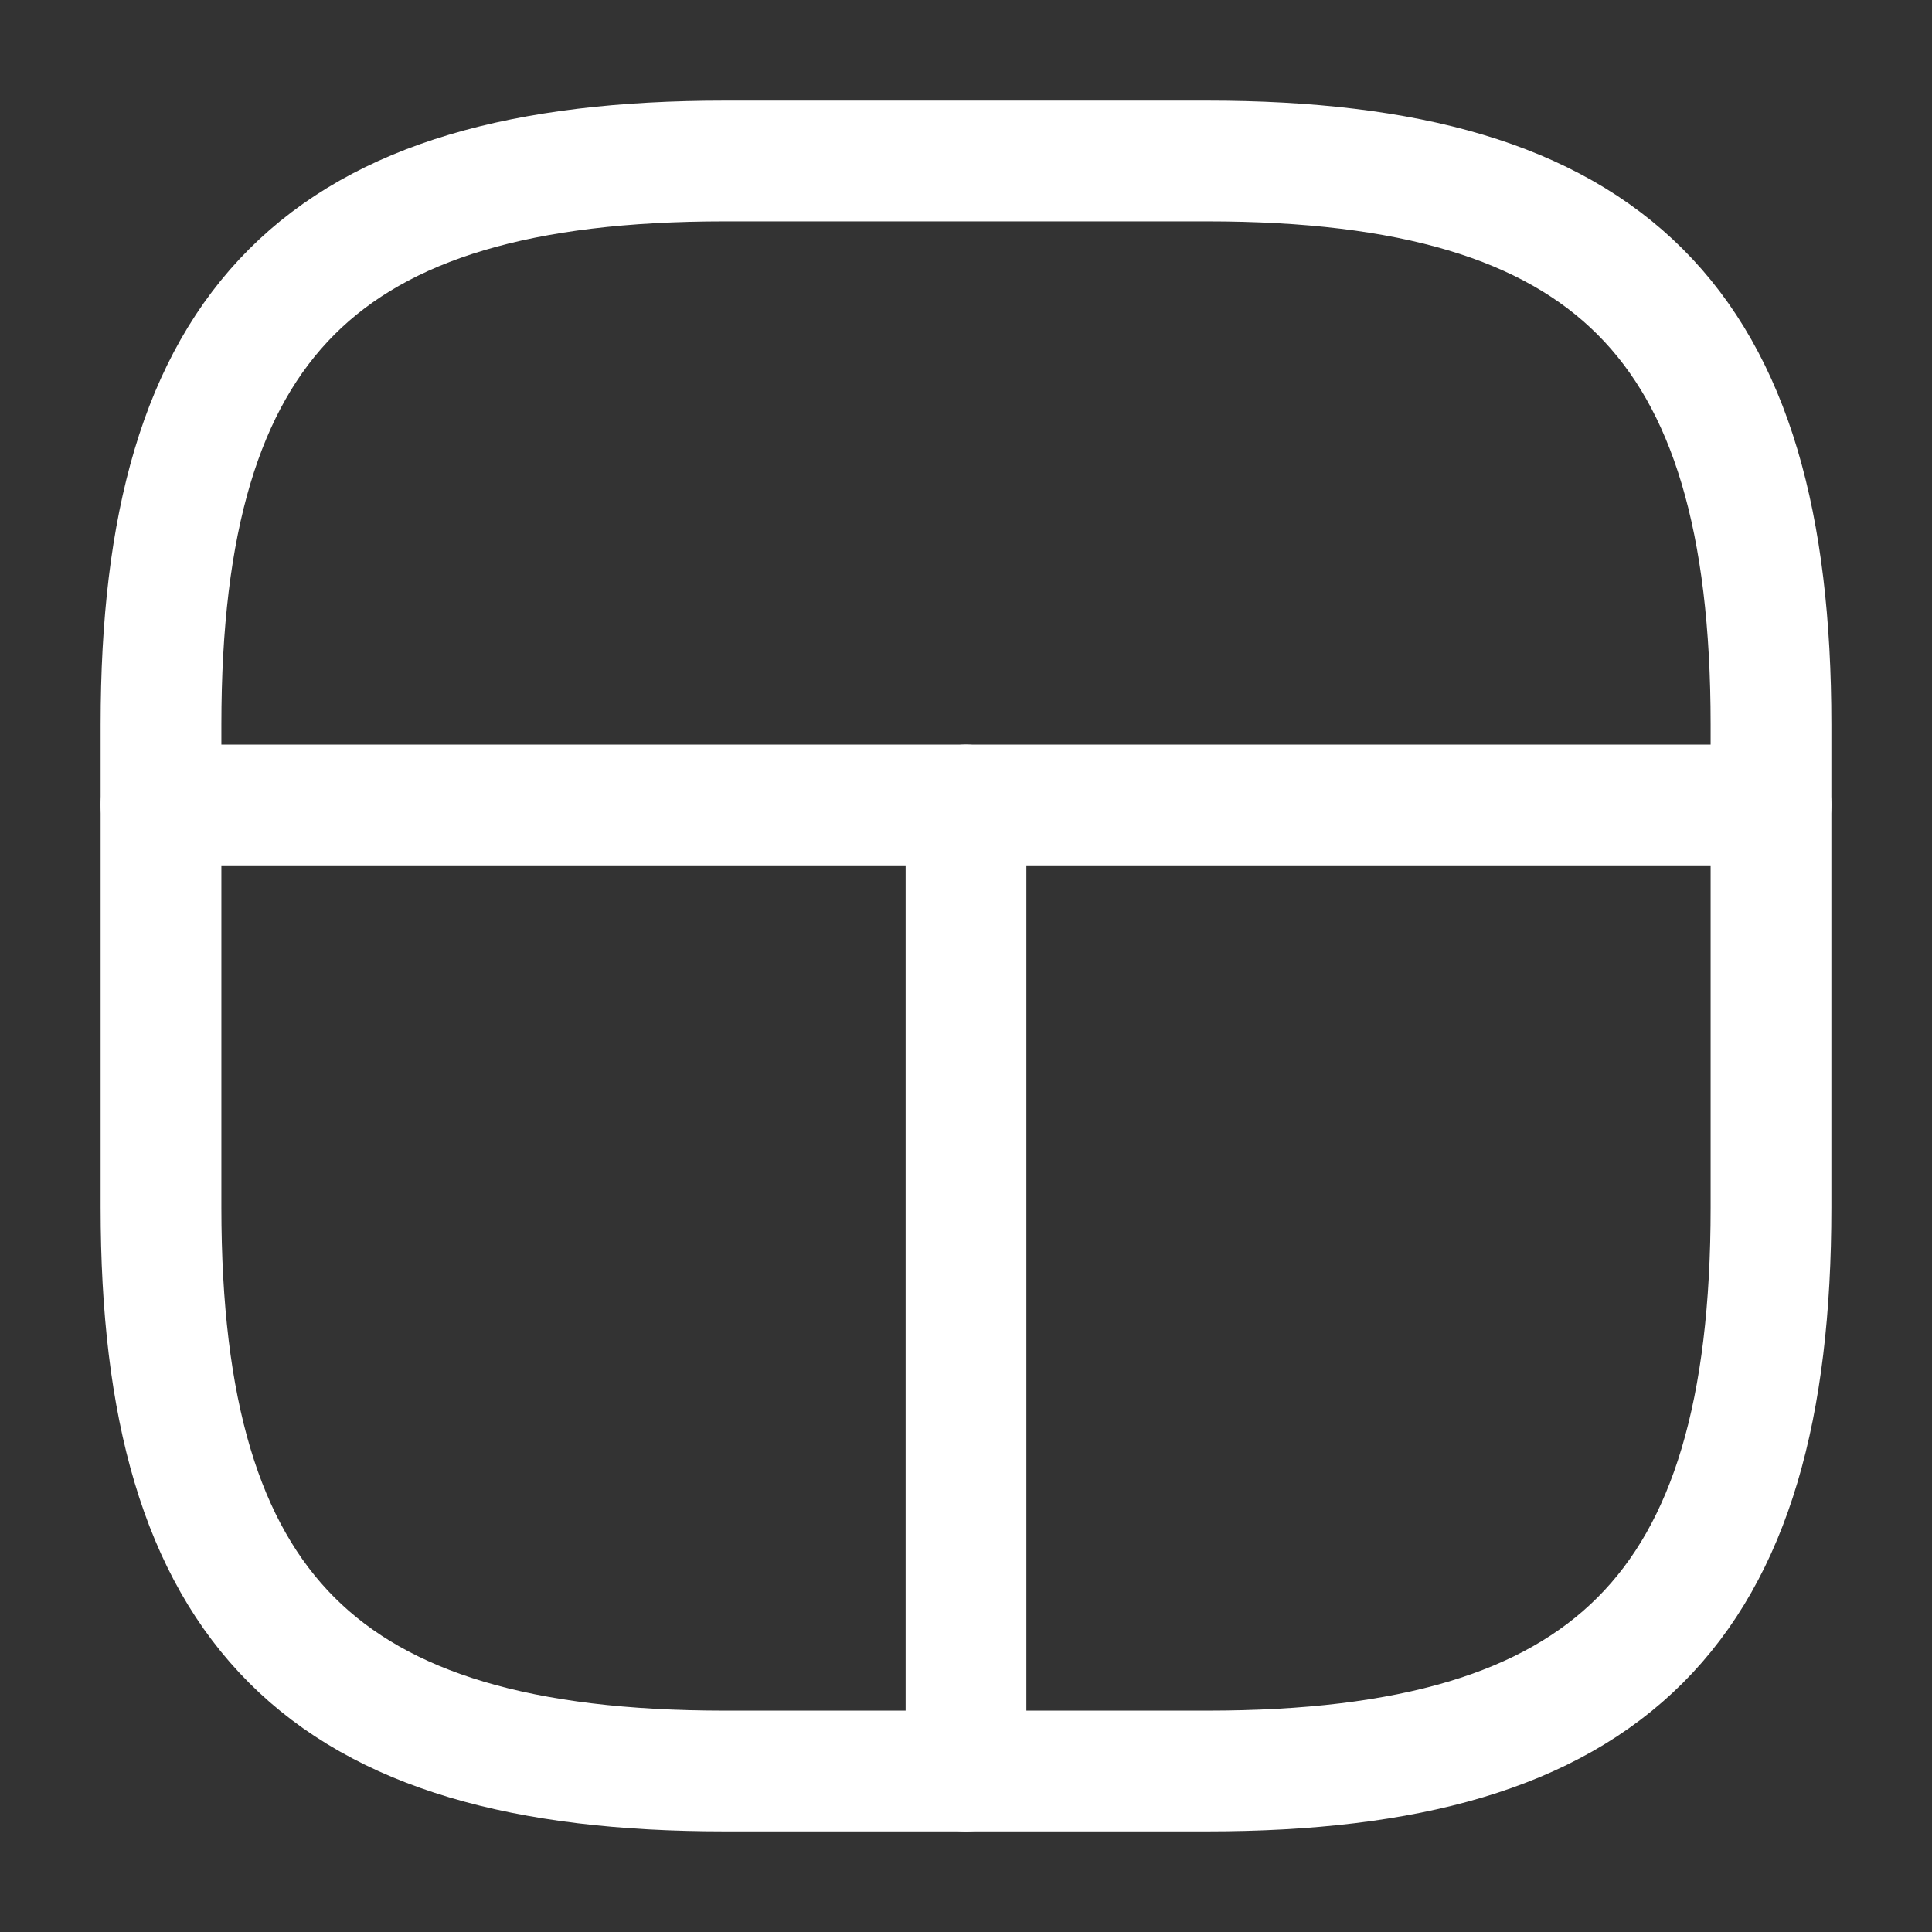
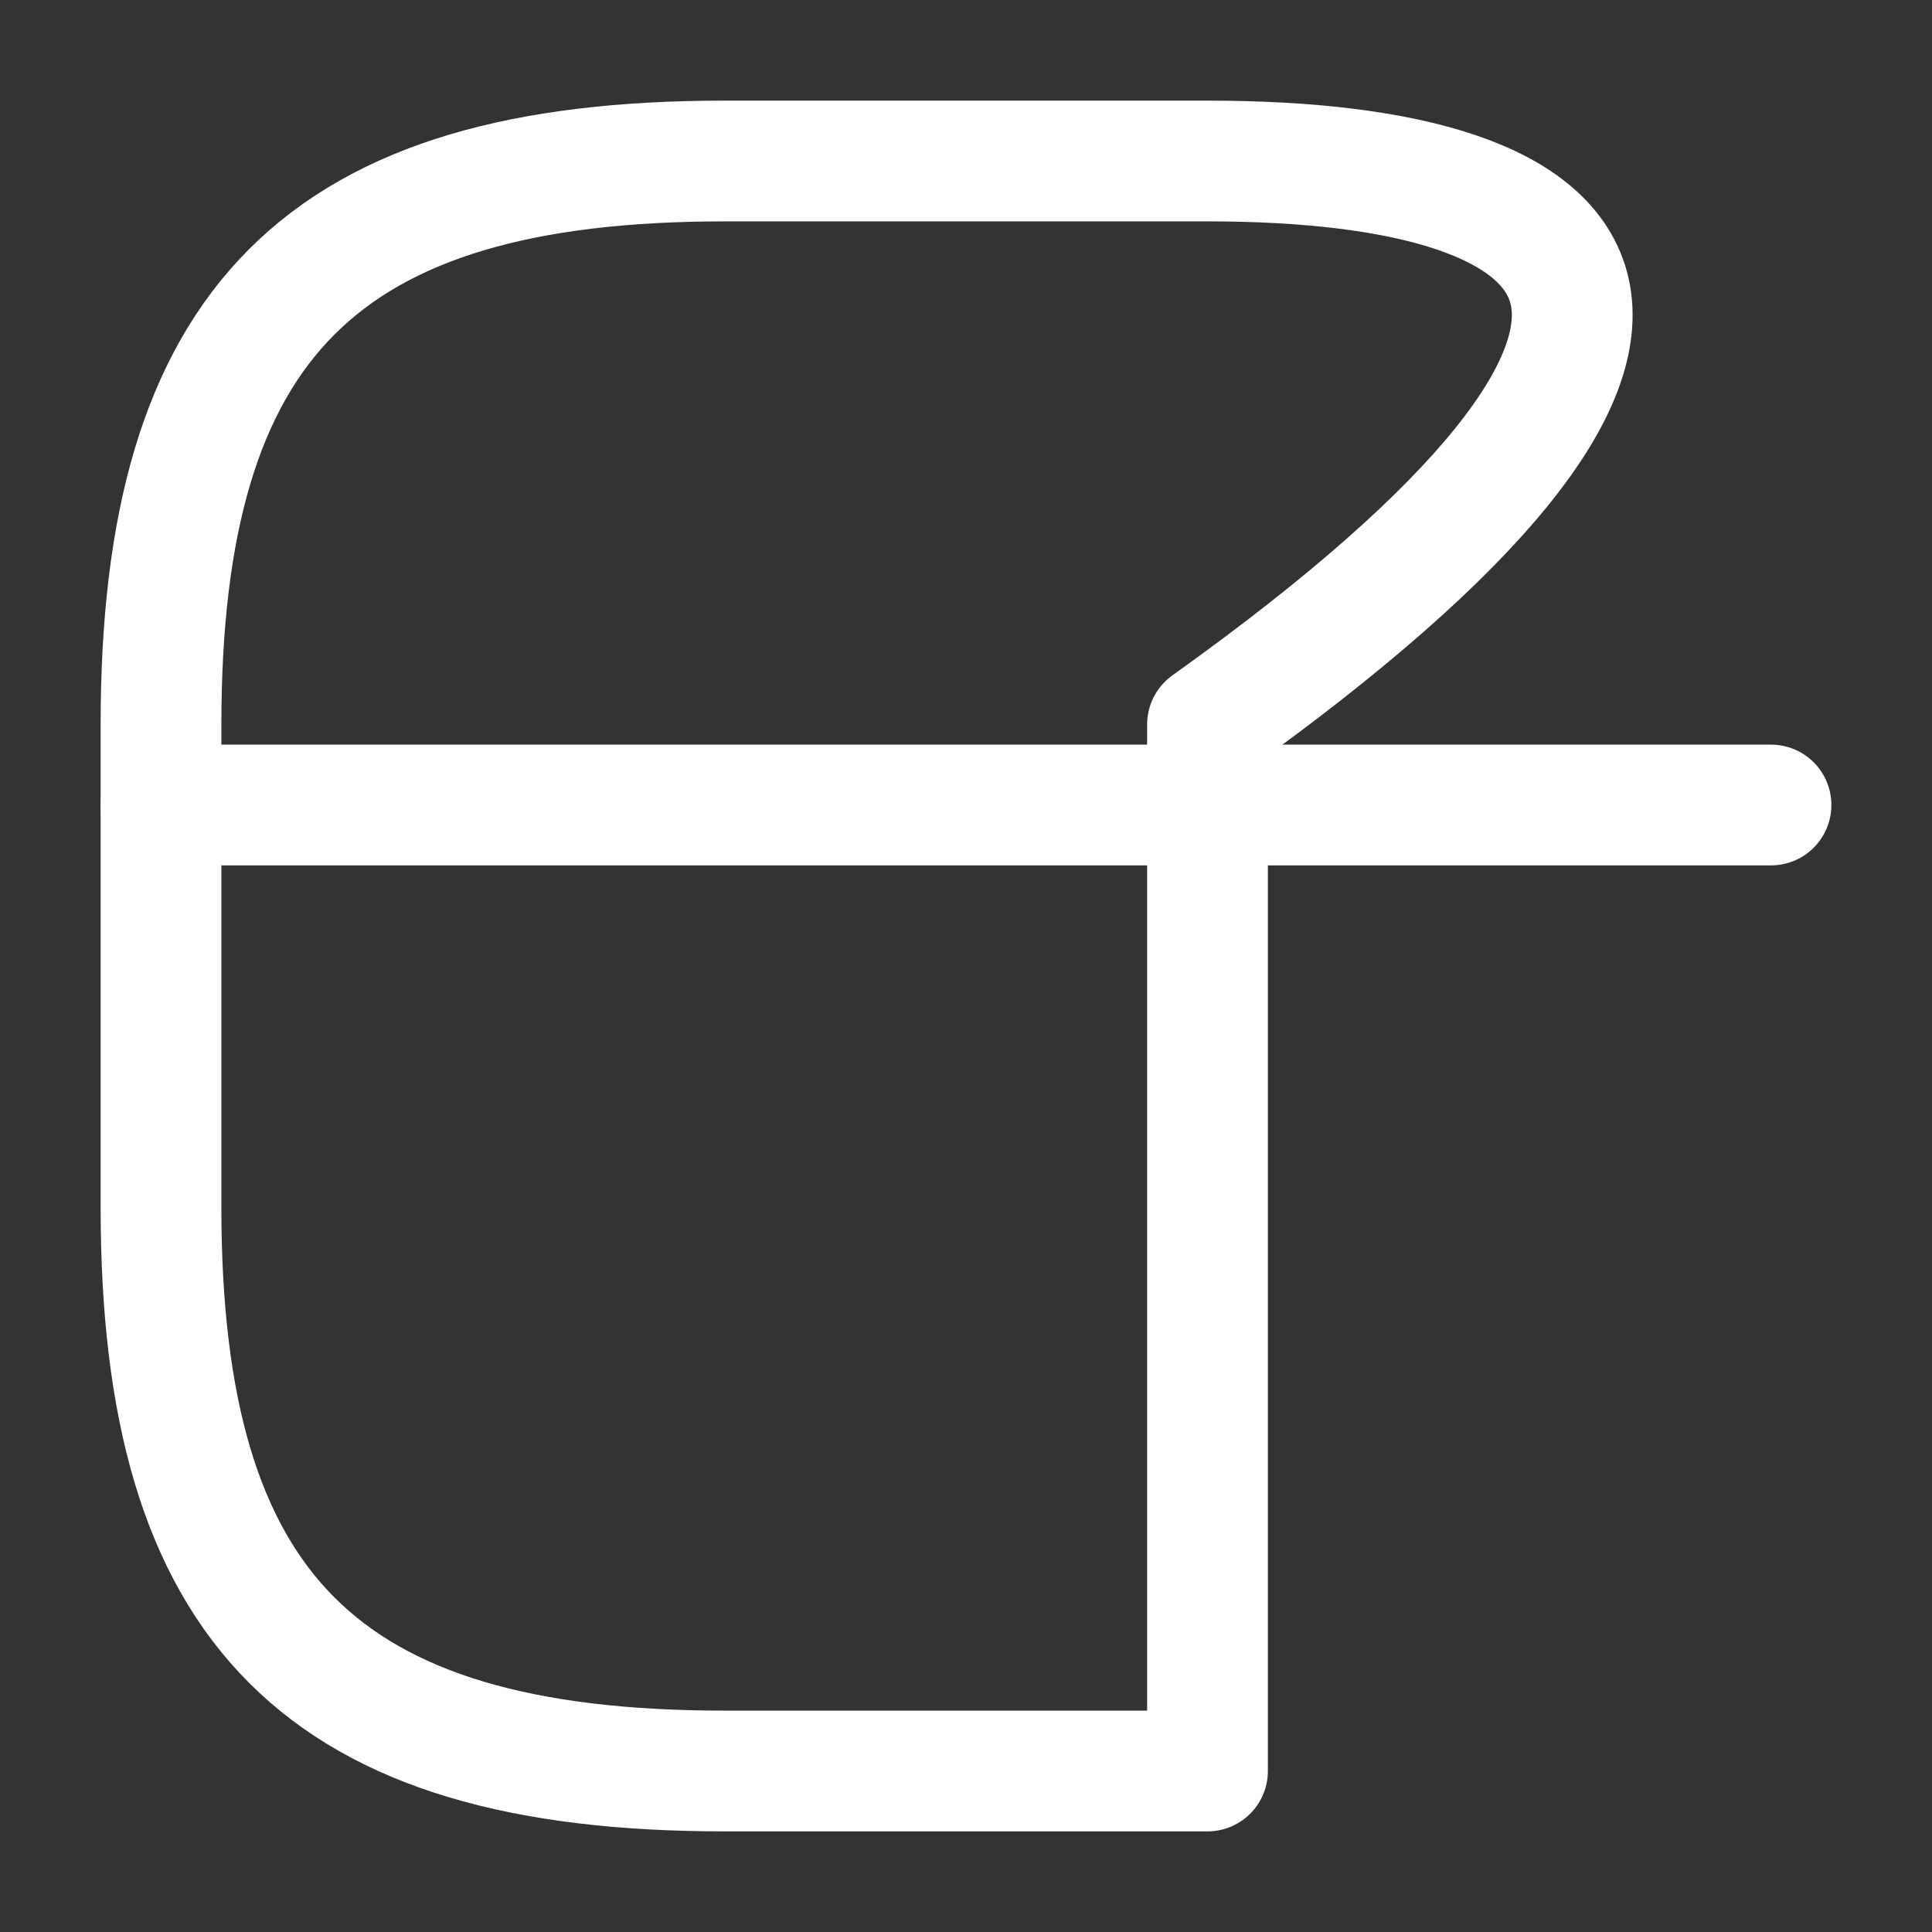
<svg xmlns="http://www.w3.org/2000/svg" width="24" height="24" viewBox="0 0 24 24" fill="none">
  <rect x="0" y="0" width="24" height="24" fill="#333333" stroke="none" />
-   <path d="M9 22H15C20 22 22 20 22 15V9C22 4 20 2 15 2H9C4 2 2 4 2 9V15C2 20 4 22 9 22Z" stroke="#ffffff" stroke-width="1.5" stroke-linecap="round" stroke-linejoin="round" />
+   <path d="M9 22H15V9C22 4 20 2 15 2H9C4 2 2 4 2 9V15C2 20 4 22 9 22Z" stroke="#ffffff" stroke-width="1.5" stroke-linecap="round" stroke-linejoin="round" />
  <path d="M22 10H2" stroke="#ffffff" stroke-width="1.5" stroke-linecap="round" stroke-linejoin="round" />
-   <path d="M12 10V22" stroke="#ffffff" stroke-width="1.5" stroke-linecap="round" stroke-linejoin="round" />
</svg>